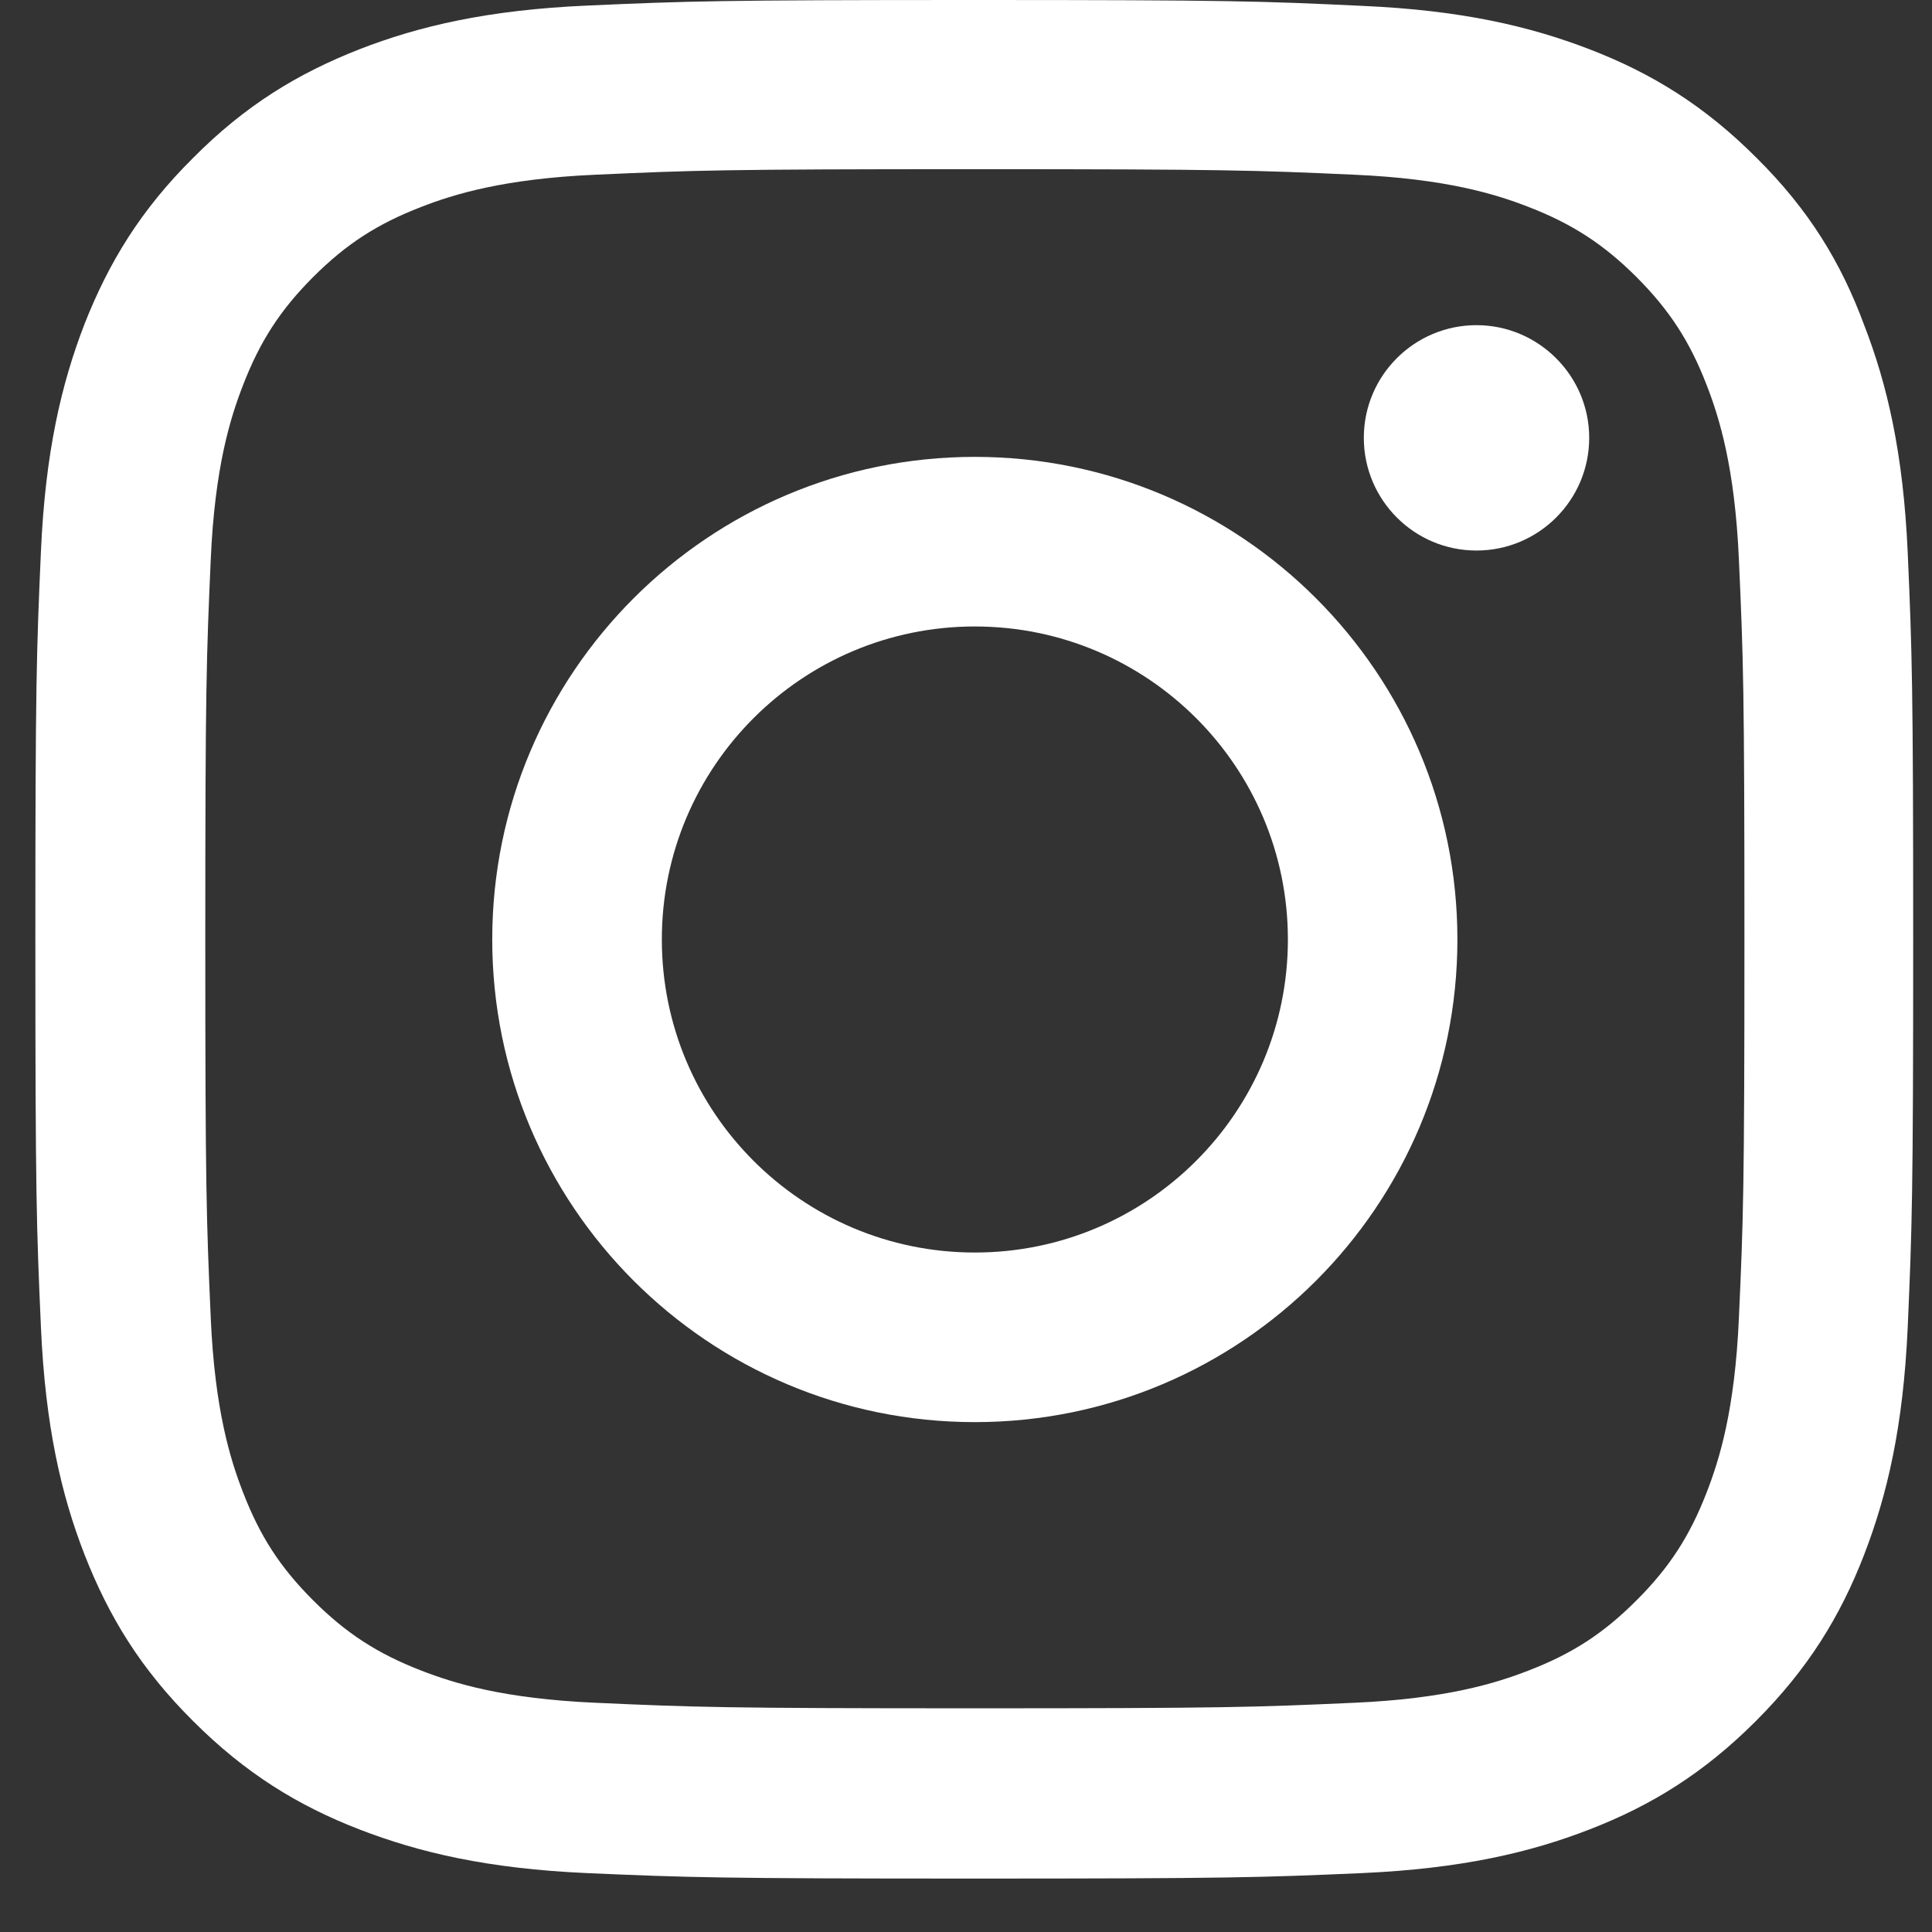
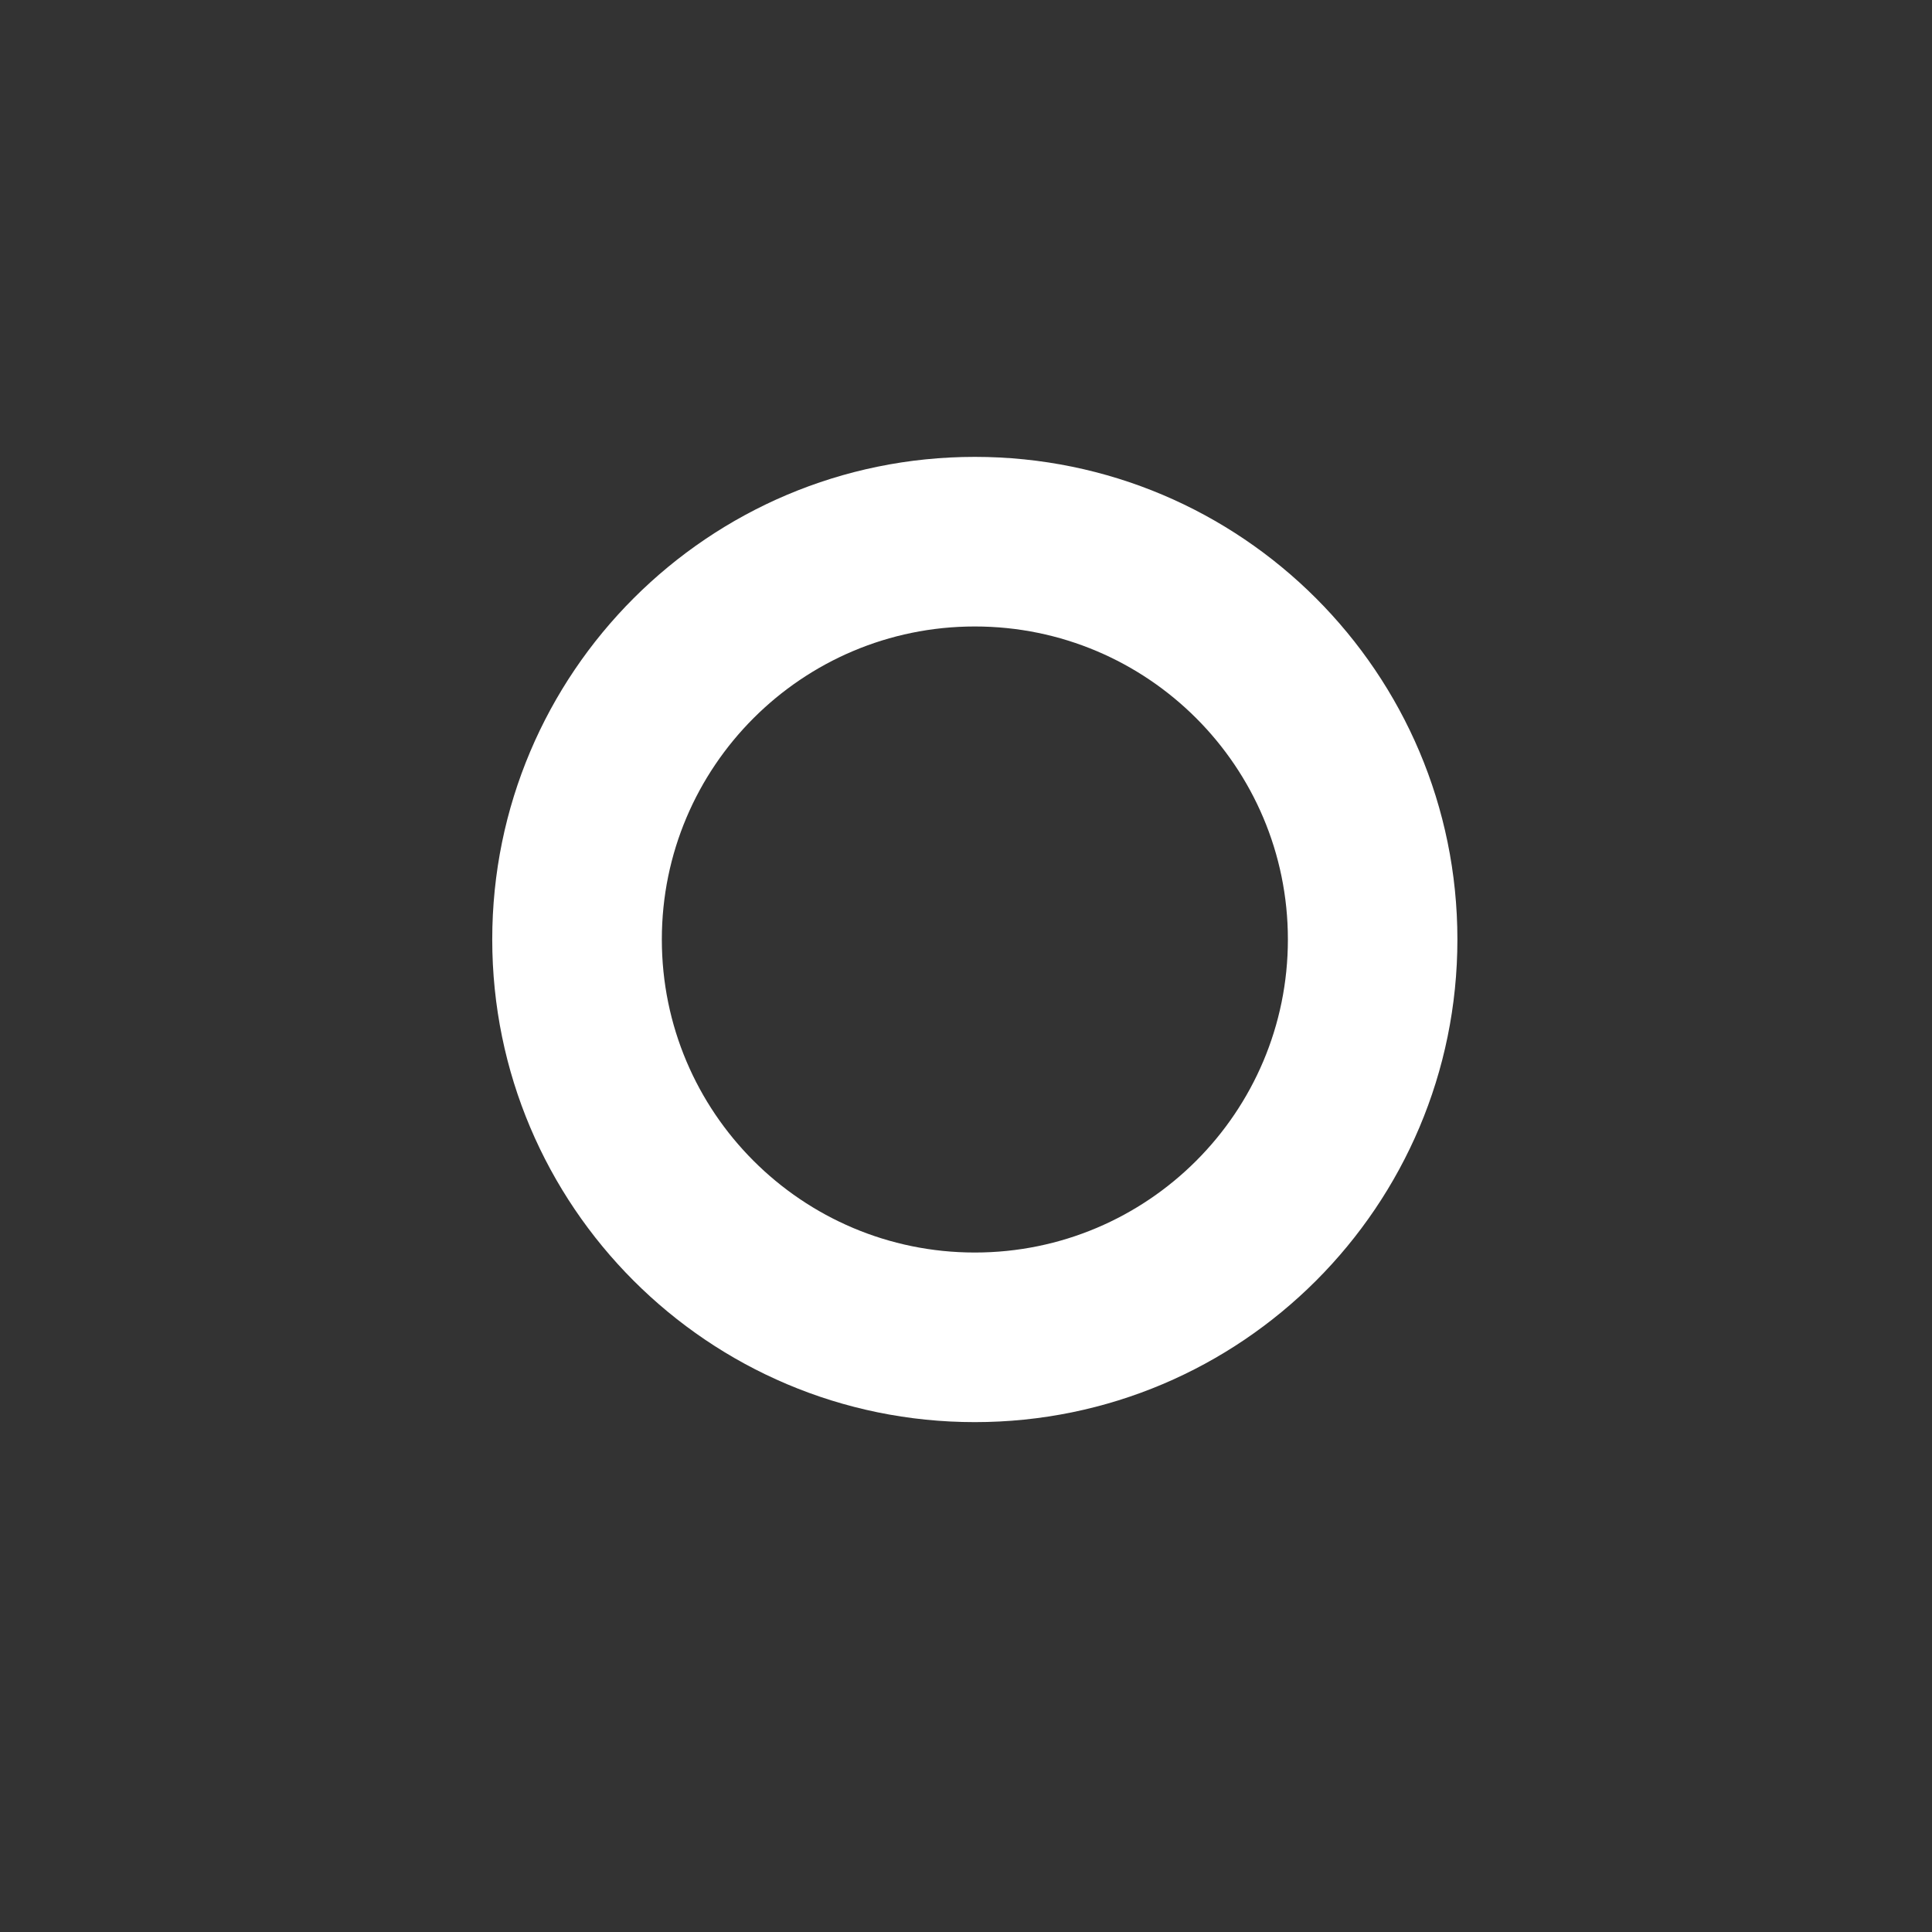
<svg xmlns="http://www.w3.org/2000/svg" width="23" height="23" viewBox="0 0 23 23" fill="none">
  <rect x="0" y="0" width="23" height="23" fill="#333333" stroke="none" />
-   <path d="M11.605 2.014C14.594 2.014 14.947 2.027 16.123 2.08C17.215 2.128 17.805 2.311 18.198 2.464C18.718 2.665 19.093 2.91 19.482 3.298C19.875 3.692 20.116 4.063 20.317 4.583C20.47 4.976 20.653 5.57 20.701 6.658C20.754 7.838 20.767 8.192 20.767 11.175C20.767 14.164 20.754 14.518 20.701 15.693C20.653 16.785 20.47 17.375 20.317 17.768C20.116 18.288 19.871 18.664 19.482 19.052C19.089 19.446 18.718 19.686 18.198 19.887C17.805 20.04 17.21 20.223 16.123 20.271C14.943 20.324 14.589 20.337 11.605 20.337C8.617 20.337 8.263 20.324 7.088 20.271C5.996 20.223 5.406 20.04 5.013 19.887C4.493 19.686 4.117 19.441 3.728 19.052C3.335 18.659 3.095 18.288 2.894 17.768C2.741 17.375 2.557 16.781 2.509 15.693C2.457 14.513 2.444 14.159 2.444 11.175C2.444 8.187 2.457 7.833 2.509 6.658C2.557 5.566 2.741 4.976 2.894 4.583C3.095 4.063 3.339 3.687 3.728 3.298C4.121 2.905 4.493 2.665 5.013 2.464C5.406 2.311 6 2.128 7.088 2.08C8.263 2.027 8.617 2.014 11.605 2.014ZM11.605 0C8.569 0 8.189 0.013 6.996 0.066C5.808 0.118 4.991 0.31 4.283 0.585C3.545 0.874 2.92 1.254 2.3 1.879C1.675 2.499 1.295 3.124 1.006 3.858C0.731 4.57 0.539 5.382 0.487 6.571C0.434 7.768 0.421 8.148 0.421 11.184C0.421 14.22 0.434 14.601 0.487 15.793C0.539 16.982 0.731 17.799 1.006 18.506C1.295 19.245 1.675 19.869 2.3 20.49C2.92 21.11 3.545 21.495 4.279 21.779C4.991 22.054 5.803 22.246 6.992 22.299C8.184 22.351 8.565 22.364 11.601 22.364C14.637 22.364 15.017 22.351 16.21 22.299C17.398 22.246 18.215 22.054 18.923 21.779C19.657 21.495 20.282 21.11 20.902 20.49C21.523 19.869 21.907 19.245 22.191 18.511C22.466 17.799 22.658 16.986 22.711 15.798C22.763 14.605 22.776 14.225 22.776 11.189C22.776 8.152 22.763 7.772 22.711 6.579C22.658 5.391 22.466 4.574 22.191 3.866C21.916 3.124 21.536 2.499 20.911 1.879C20.291 1.258 19.666 0.874 18.932 0.59C18.22 0.315 17.407 0.122 16.219 0.07C15.022 0.013 14.642 0 11.605 0Z" fill="white" />
  <path d="M11.605 5.439C8.433 5.439 5.86 8.013 5.86 11.184C5.86 14.356 8.433 16.93 11.605 16.93C14.777 16.93 17.35 14.356 17.35 11.184C17.35 8.013 14.777 5.439 11.605 5.439ZM11.605 14.911C9.548 14.911 7.879 13.242 7.879 11.184C7.879 9.127 9.548 7.458 11.605 7.458C13.663 7.458 15.332 9.127 15.332 11.184C15.332 13.242 13.663 14.911 11.605 14.911Z" fill="white" />
-   <path d="M18.919 5.212C18.919 5.955 18.316 6.554 17.577 6.554C16.835 6.554 16.236 5.951 16.236 5.212C16.236 4.47 16.839 3.871 17.577 3.871C18.316 3.871 18.919 4.474 18.919 5.212Z" fill="white" />
</svg>